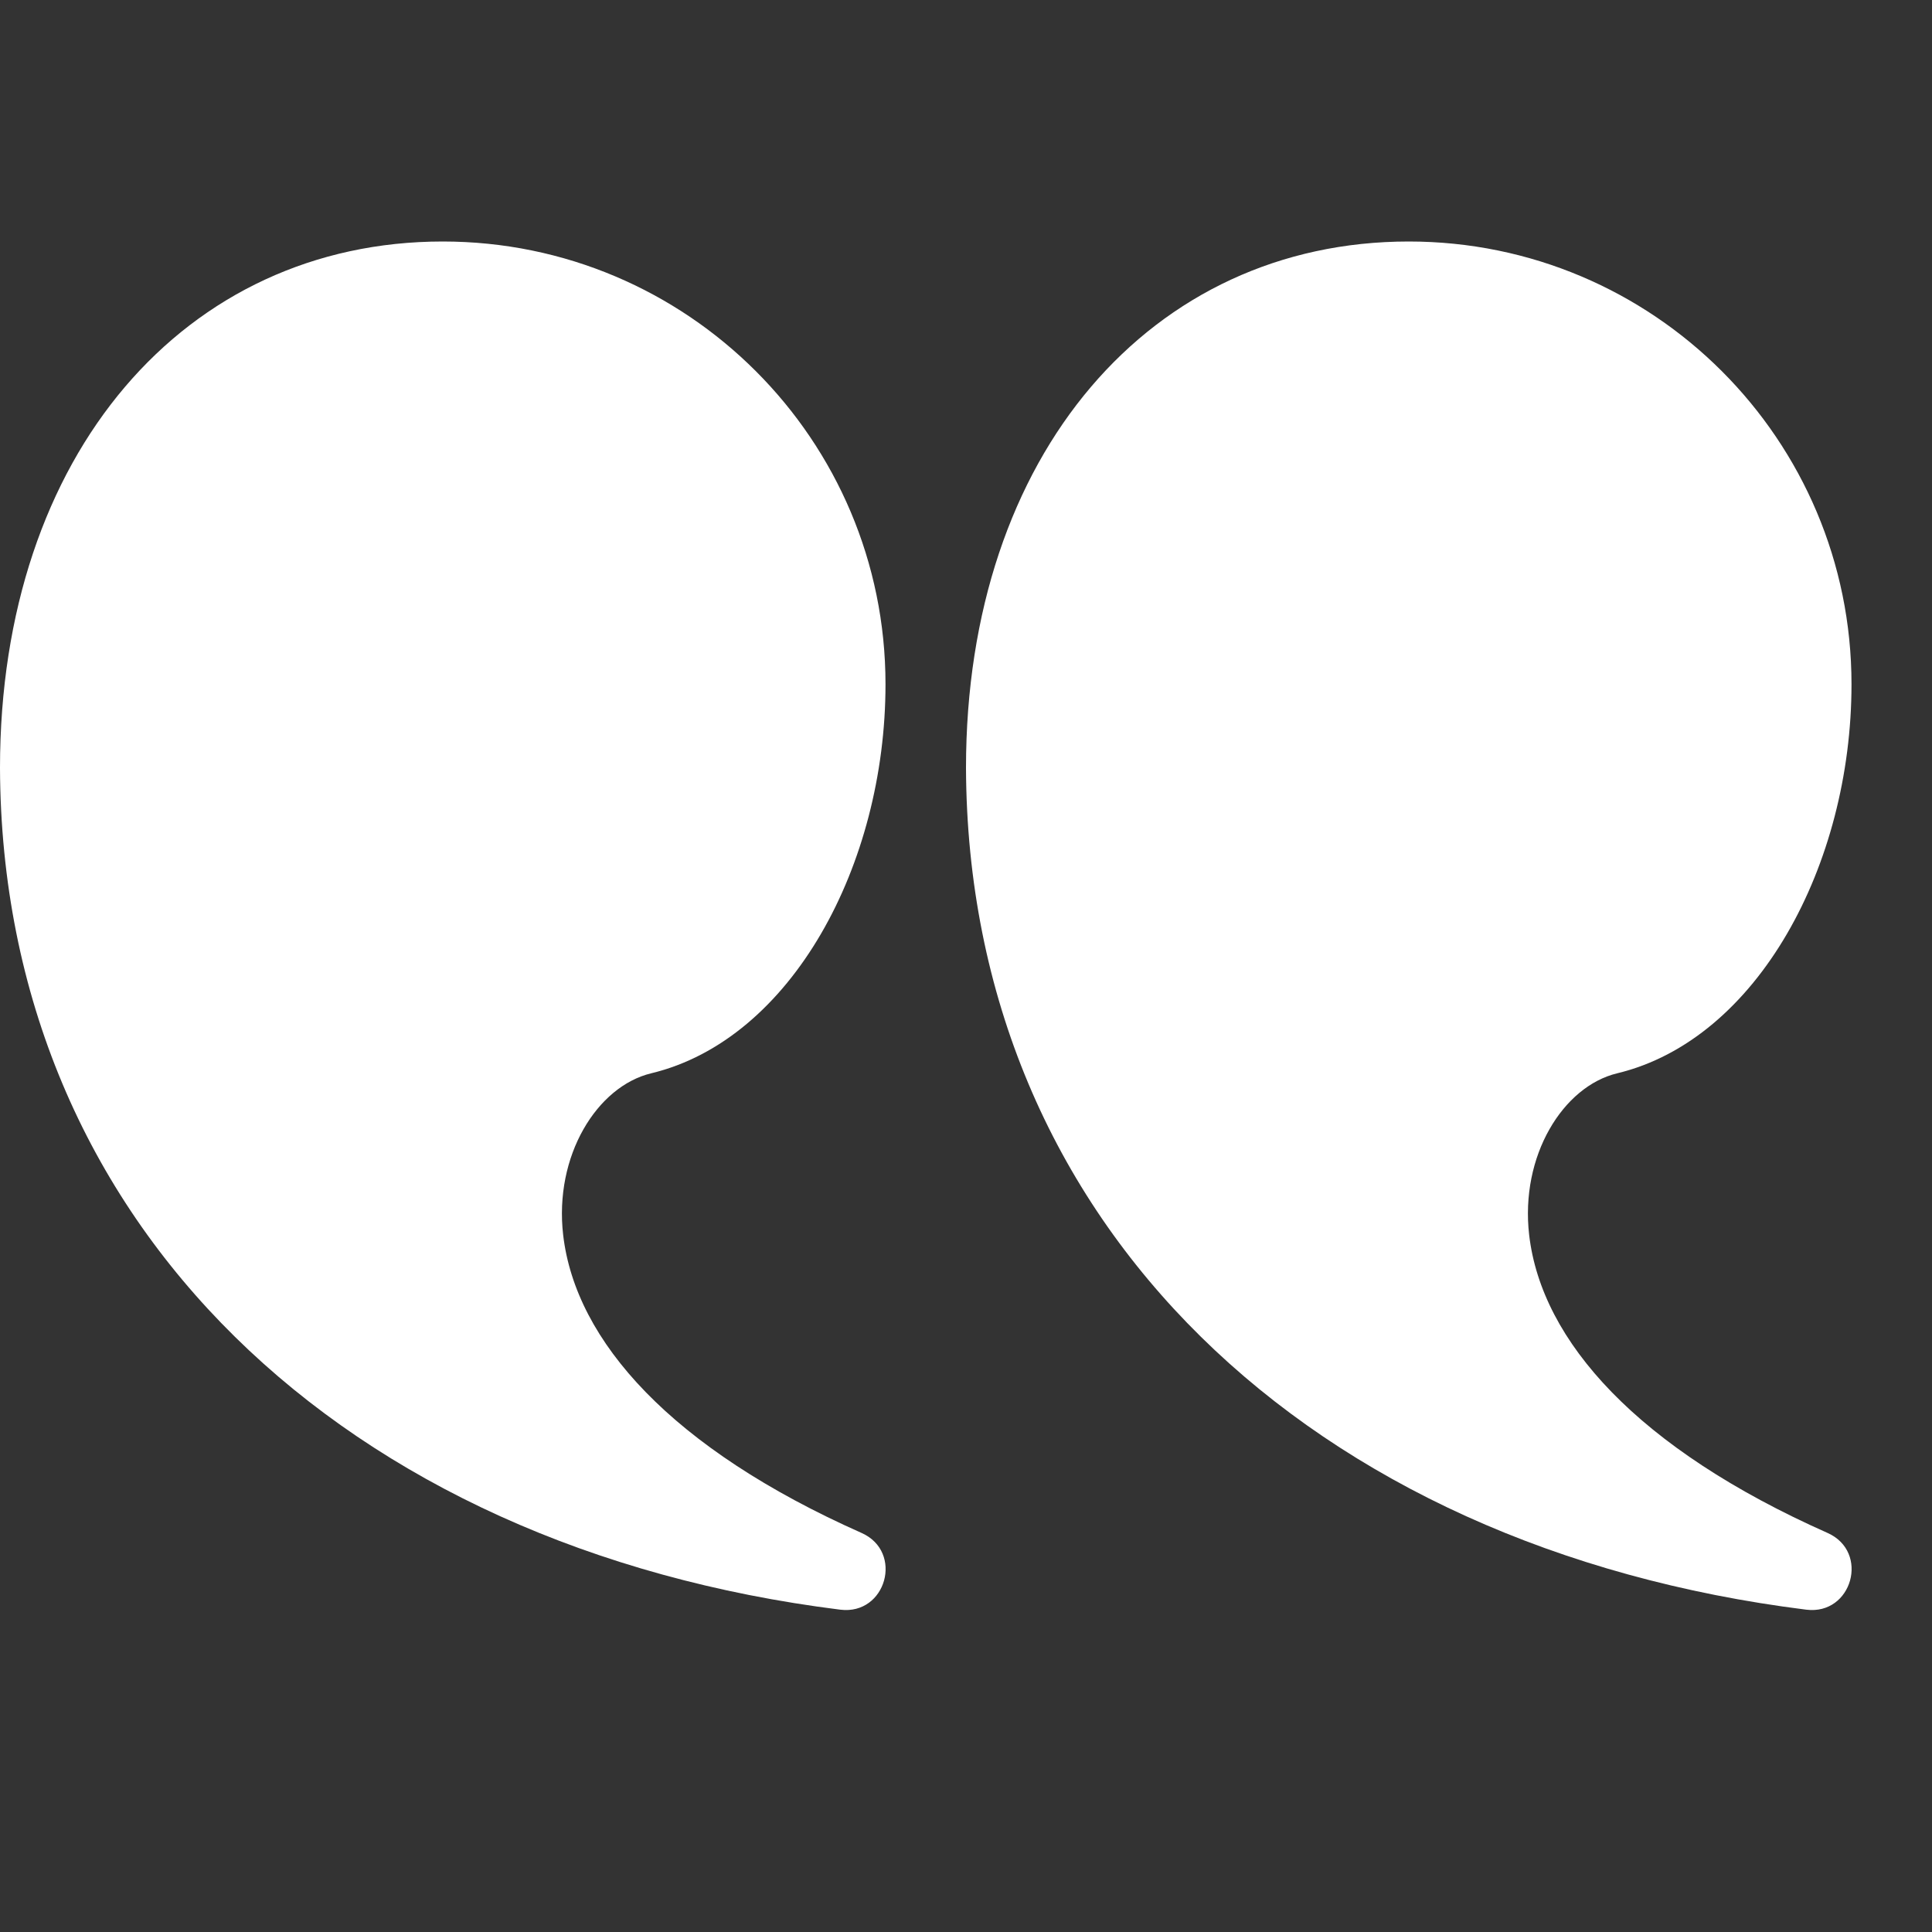
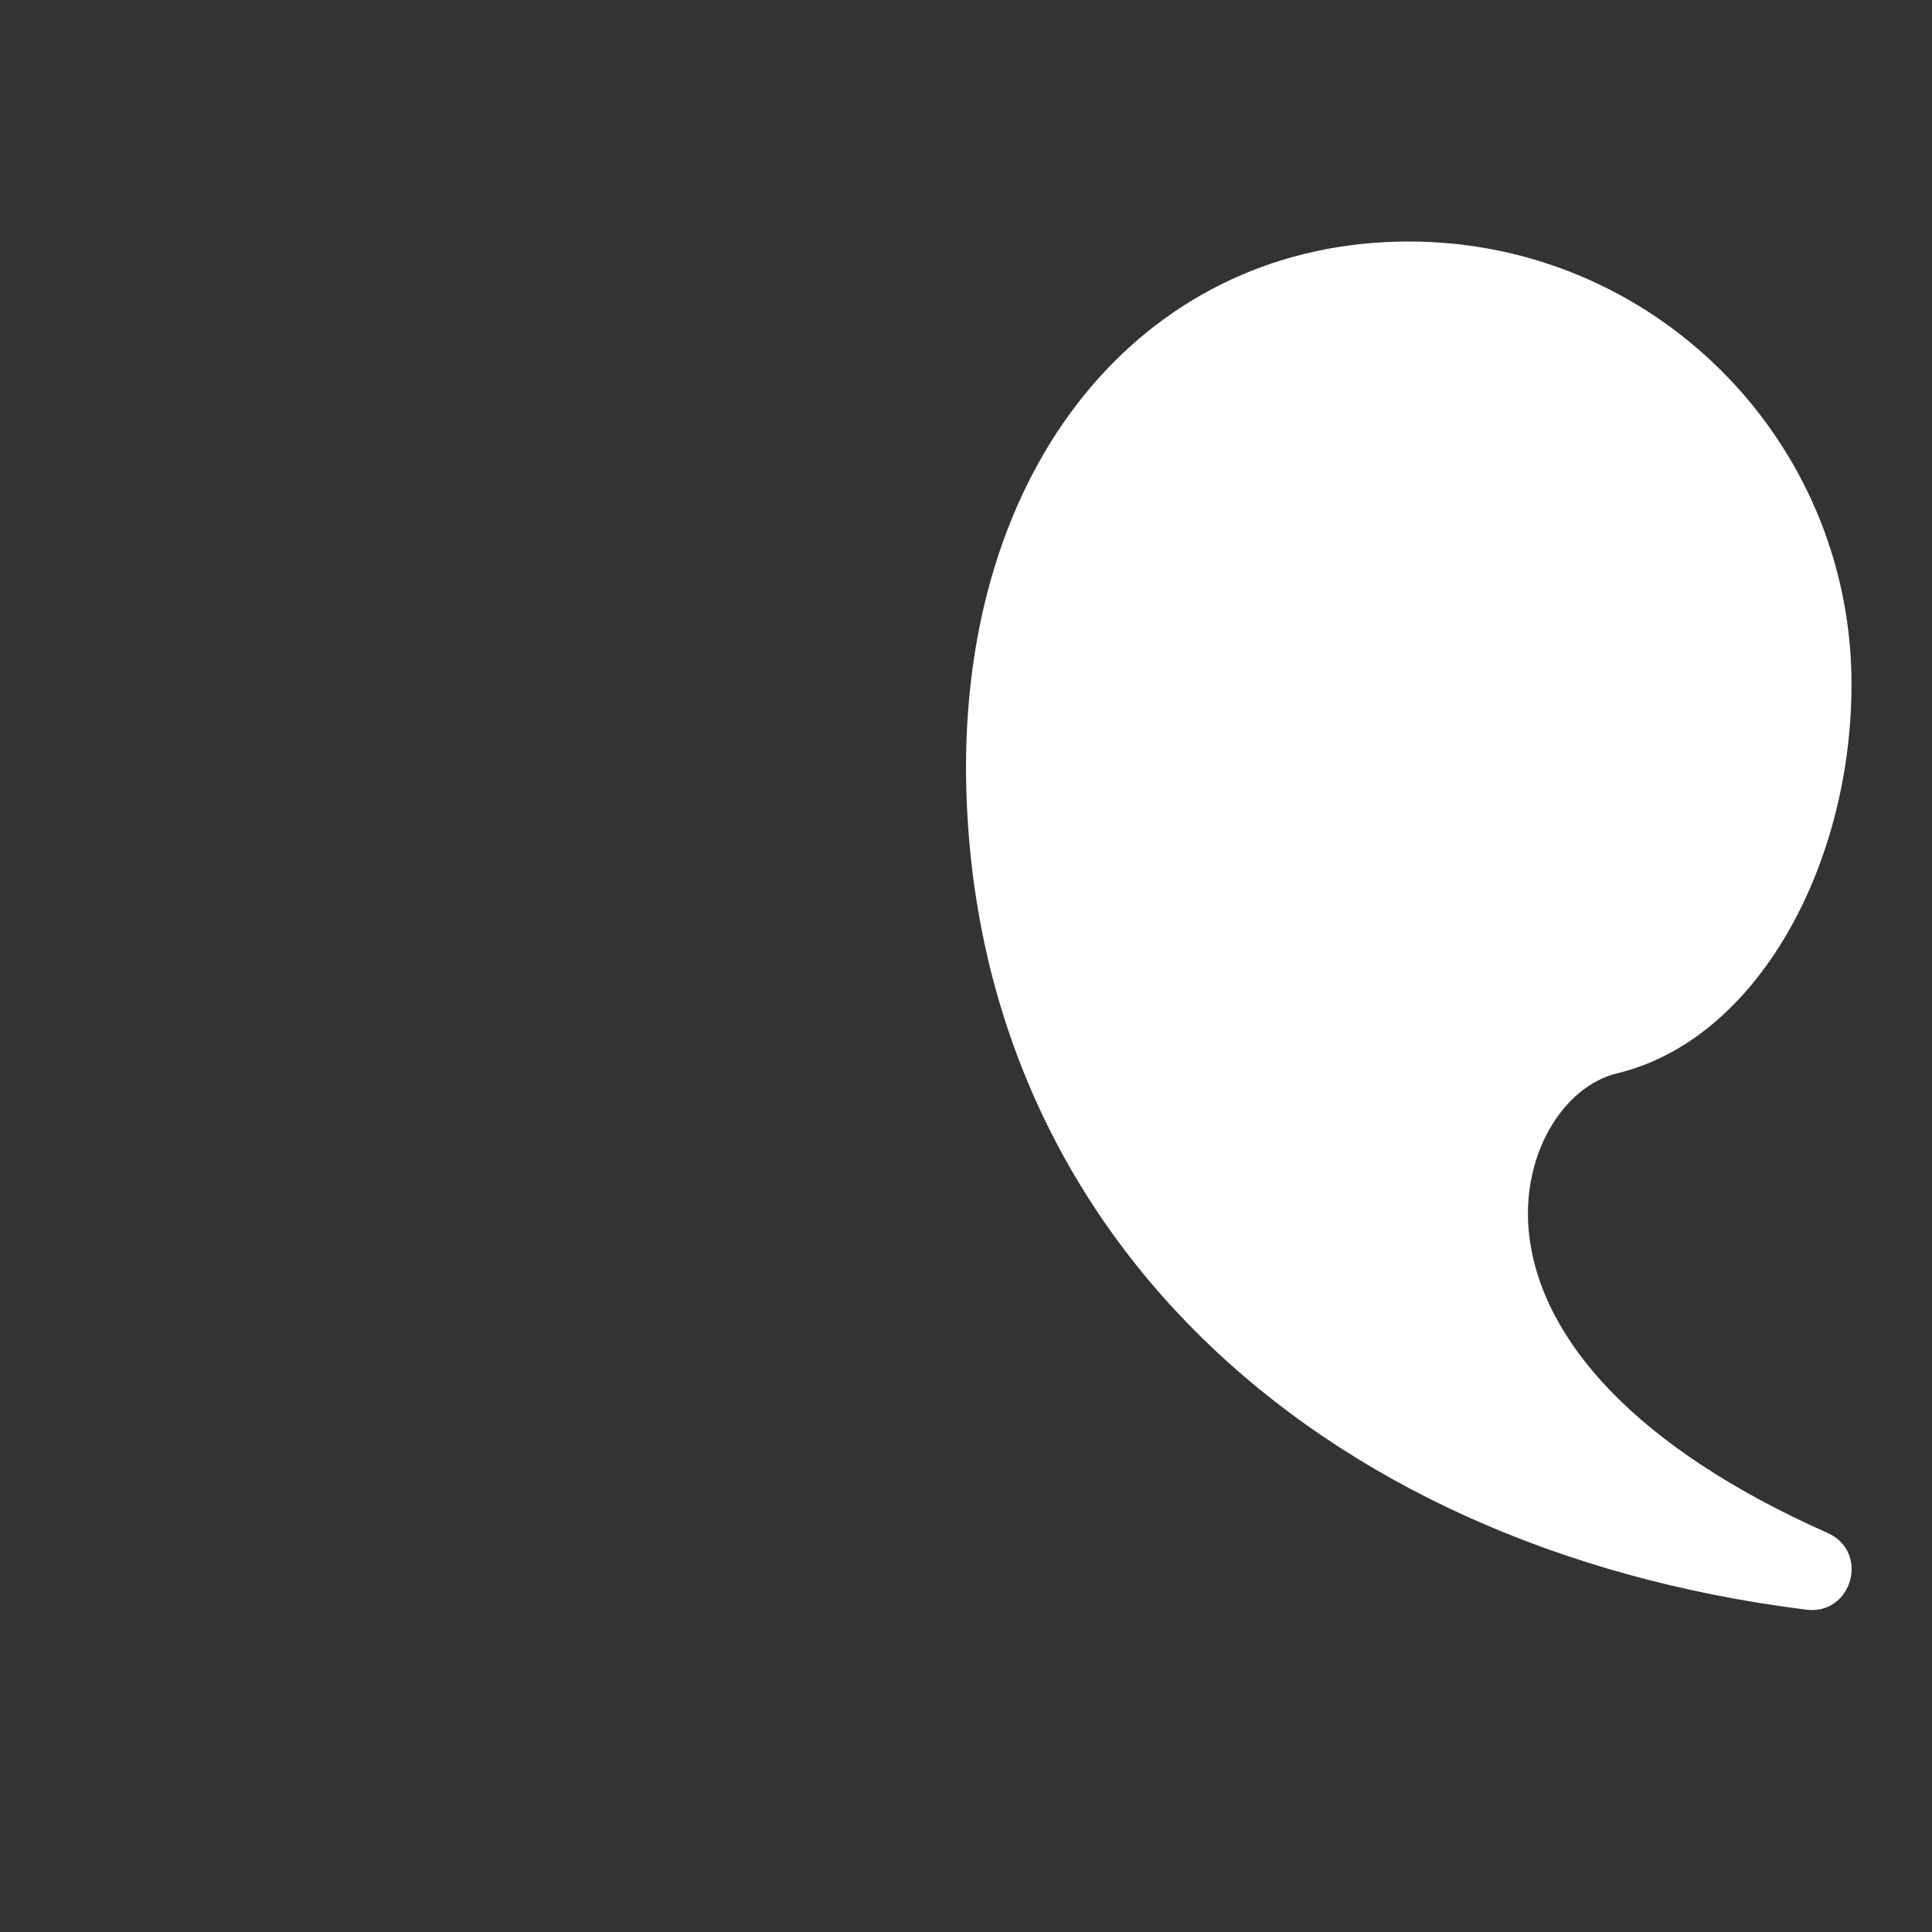
<svg xmlns="http://www.w3.org/2000/svg" height="24" viewBox="0 0 24 24" width="24">
  <rect x="0" y="0" width="24" height="24" fill="#333333" stroke="none" />
  <g id="Page-1" fill="none" fill-rule="evenodd">
    <g id="flat" fill="white" fill-rule="nonzero" transform="translate(-168 -120)">
      <g id="quote-right-saying-speech" transform="translate(168 123)">
        <path id="Combined-Shape" d="m17.5 0c3.038 0 5.5 2.462 5.5 5.5 0 2.244-1.168 4.414-2.911 4.833-.672.162-1.208 1.024-1.093 2.01.154 1.318 1.346 2.651 3.707 3.7.526.234.306 1.024-.265.953-6.153-.77-10.417-4.781-10.438-10.456-0-3.903 2.306-6.54 5.5-6.54z" />
-         <path id="Combined-Shape" d="m5.5 0c3.038 0 5.5 2.462 5.5 5.5 0 2.244-1.168 4.414-2.911 4.833-.672.162-1.208 1.024-1.093 2.01.154 1.318 1.346 2.651 3.707 3.7.526.234.306 1.024-.265.953-6.153-.77-10.417-4.781-10.438-10.456-0-3.903 2.306-6.54 5.5-6.54z" />
      </g>
    </g>
  </g>
</svg>